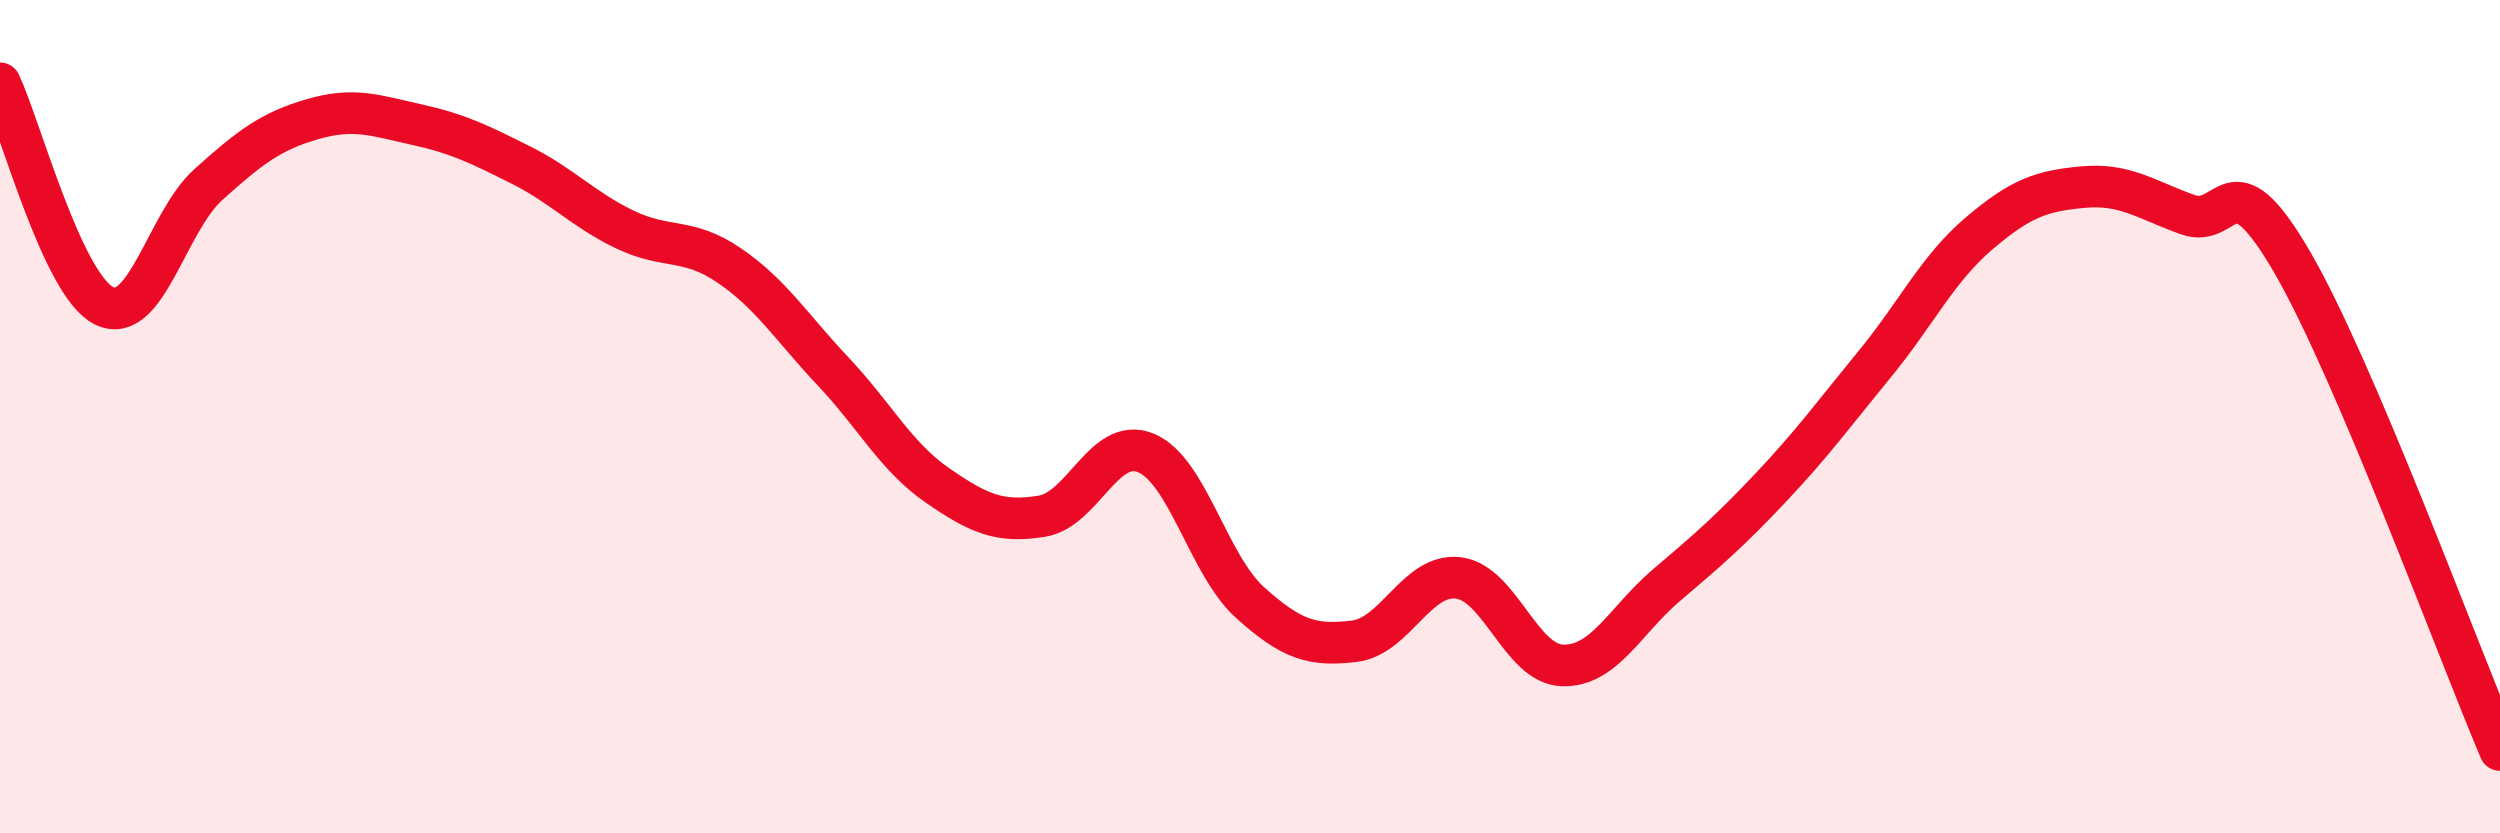
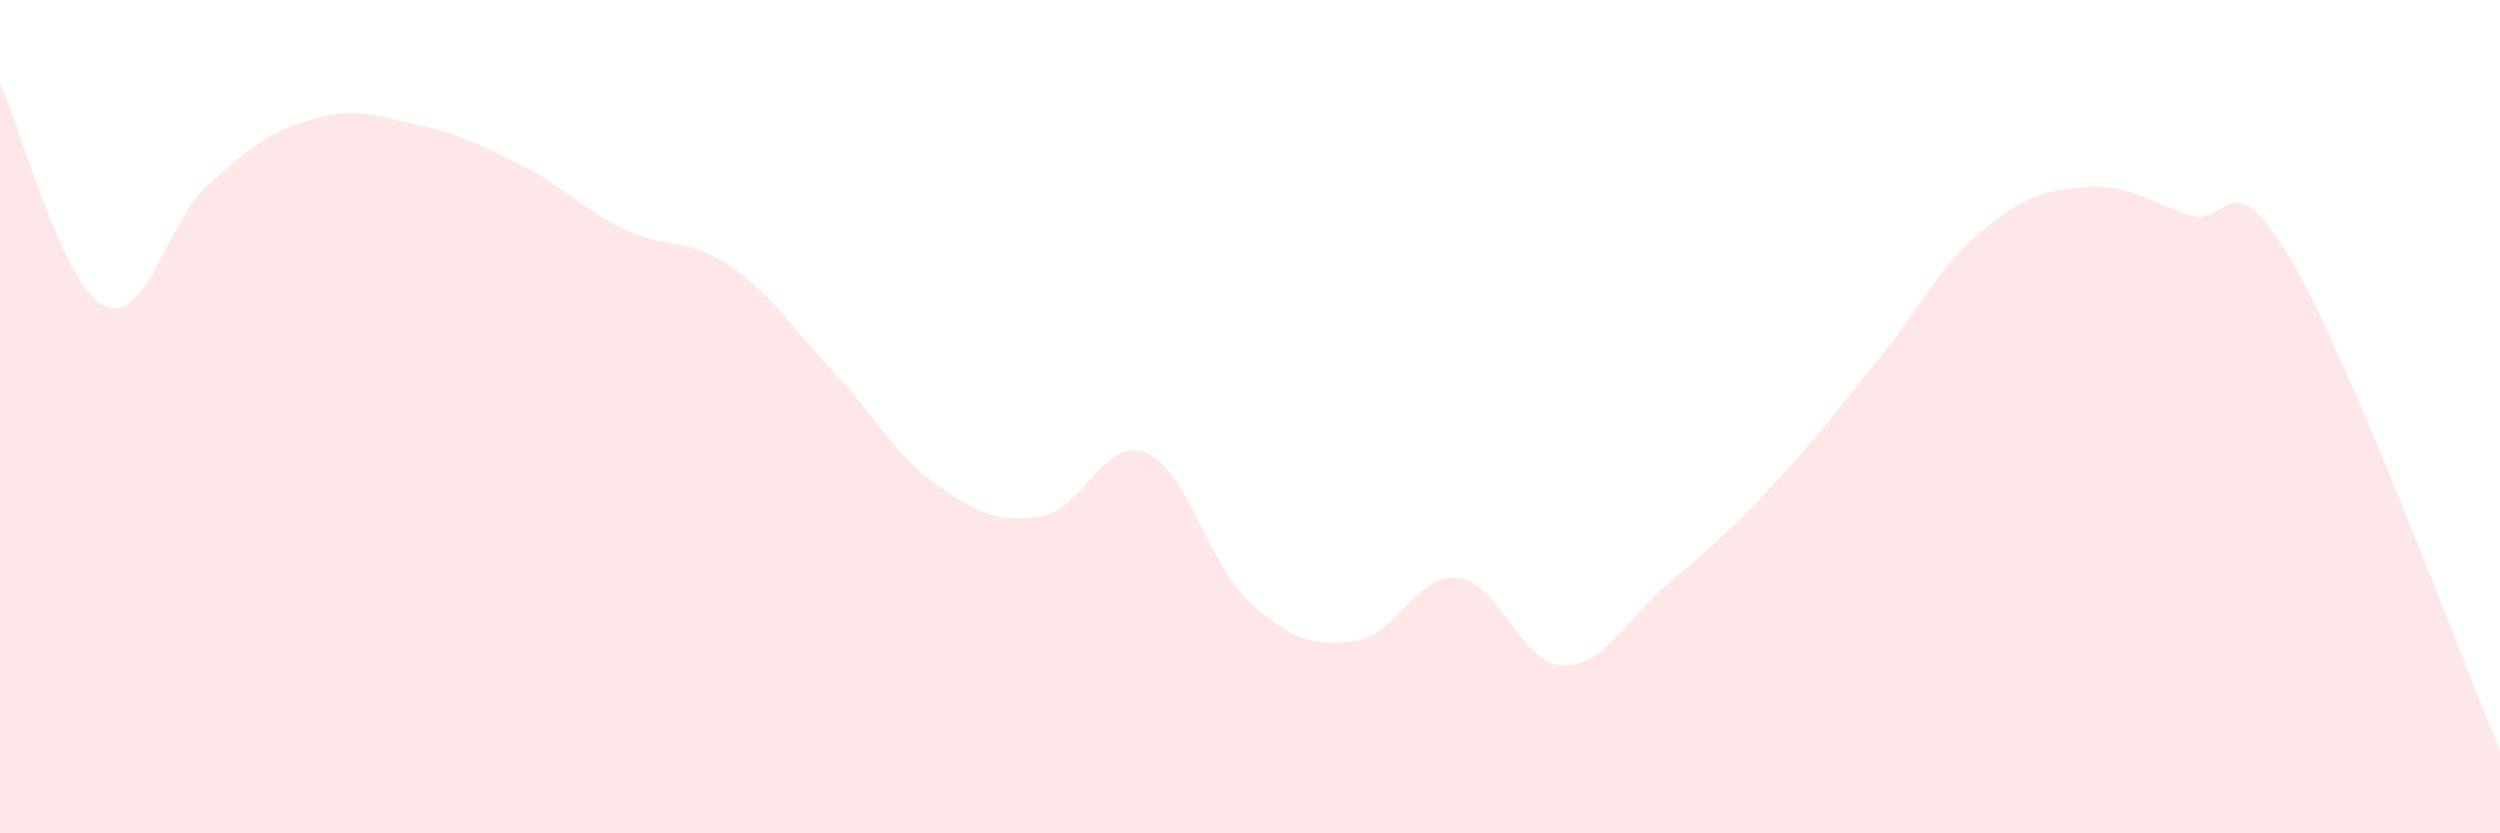
<svg xmlns="http://www.w3.org/2000/svg" width="60" height="20" viewBox="0 0 60 20">
  <path d="M 0,2 C 0.5,3.07 1.5,6.85 2.5,7.34 C 3.5,7.83 4,5.33 5,4.43 C 6,3.53 6.5,3.15 7.5,2.86 C 8.5,2.57 9,2.77 10,2.99 C 11,3.21 11.5,3.46 12.5,3.96 C 13.5,4.46 14,5.03 15,5.51 C 16,5.99 16.5,5.69 17.5,6.37 C 18.5,7.05 19,7.86 20,8.92 C 21,9.98 21.5,10.96 22.5,11.65 C 23.5,12.34 24,12.55 25,12.39 C 26,12.23 26.5,10.46 27.5,10.87 C 28.5,11.28 29,13.56 30,14.46 C 31,15.36 31.5,15.51 32.5,15.39 C 33.5,15.27 34,13.75 35,13.87 C 36,13.99 36.5,15.94 37.5,15.97 C 38.5,16 39,14.89 40,14.04 C 41,13.19 41.5,12.76 42.5,11.7 C 43.5,10.64 44,9.95 45,8.73 C 46,7.51 46.5,6.45 47.5,5.6 C 48.5,4.75 49,4.58 50,4.49 C 51,4.4 51.5,4.79 52.5,5.15 C 53.5,5.51 53.5,3.7 55,6.27 C 56.5,8.84 59,15.65 60,18L60 20L0 20Z" fill="#EB0A25" opacity="0.1" stroke-linecap="round" stroke-linejoin="round" />
-   <path d="M 0,2 C 0.5,3.07 1.5,6.85 2.5,7.34 C 3.5,7.83 4,5.33 5,4.43 C 6,3.53 6.5,3.15 7.5,2.86 C 8.5,2.57 9,2.77 10,2.99 C 11,3.21 11.5,3.46 12.5,3.96 C 13.5,4.46 14,5.03 15,5.51 C 16,5.99 16.5,5.69 17.5,6.37 C 18.5,7.05 19,7.86 20,8.92 C 21,9.98 21.5,10.96 22.5,11.65 C 23.5,12.34 24,12.55 25,12.39 C 26,12.23 26.5,10.46 27.5,10.87 C 28.5,11.28 29,13.56 30,14.46 C 31,15.36 31.5,15.51 32.5,15.39 C 33.5,15.27 34,13.75 35,13.87 C 36,13.99 36.5,15.94 37.5,15.97 C 38.5,16 39,14.89 40,14.04 C 41,13.19 41.5,12.76 42.5,11.7 C 43.5,10.64 44,9.95 45,8.73 C 46,7.51 46.5,6.45 47.5,5.6 C 48.5,4.75 49,4.58 50,4.49 C 51,4.4 51.5,4.79 52.5,5.15 C 53.5,5.51 53.5,3.7 55,6.27 C 56.5,8.84 59,15.65 60,18" stroke="#EB0A25" stroke-width="1" fill="none" stroke-linecap="round" stroke-linejoin="round" />
</svg>